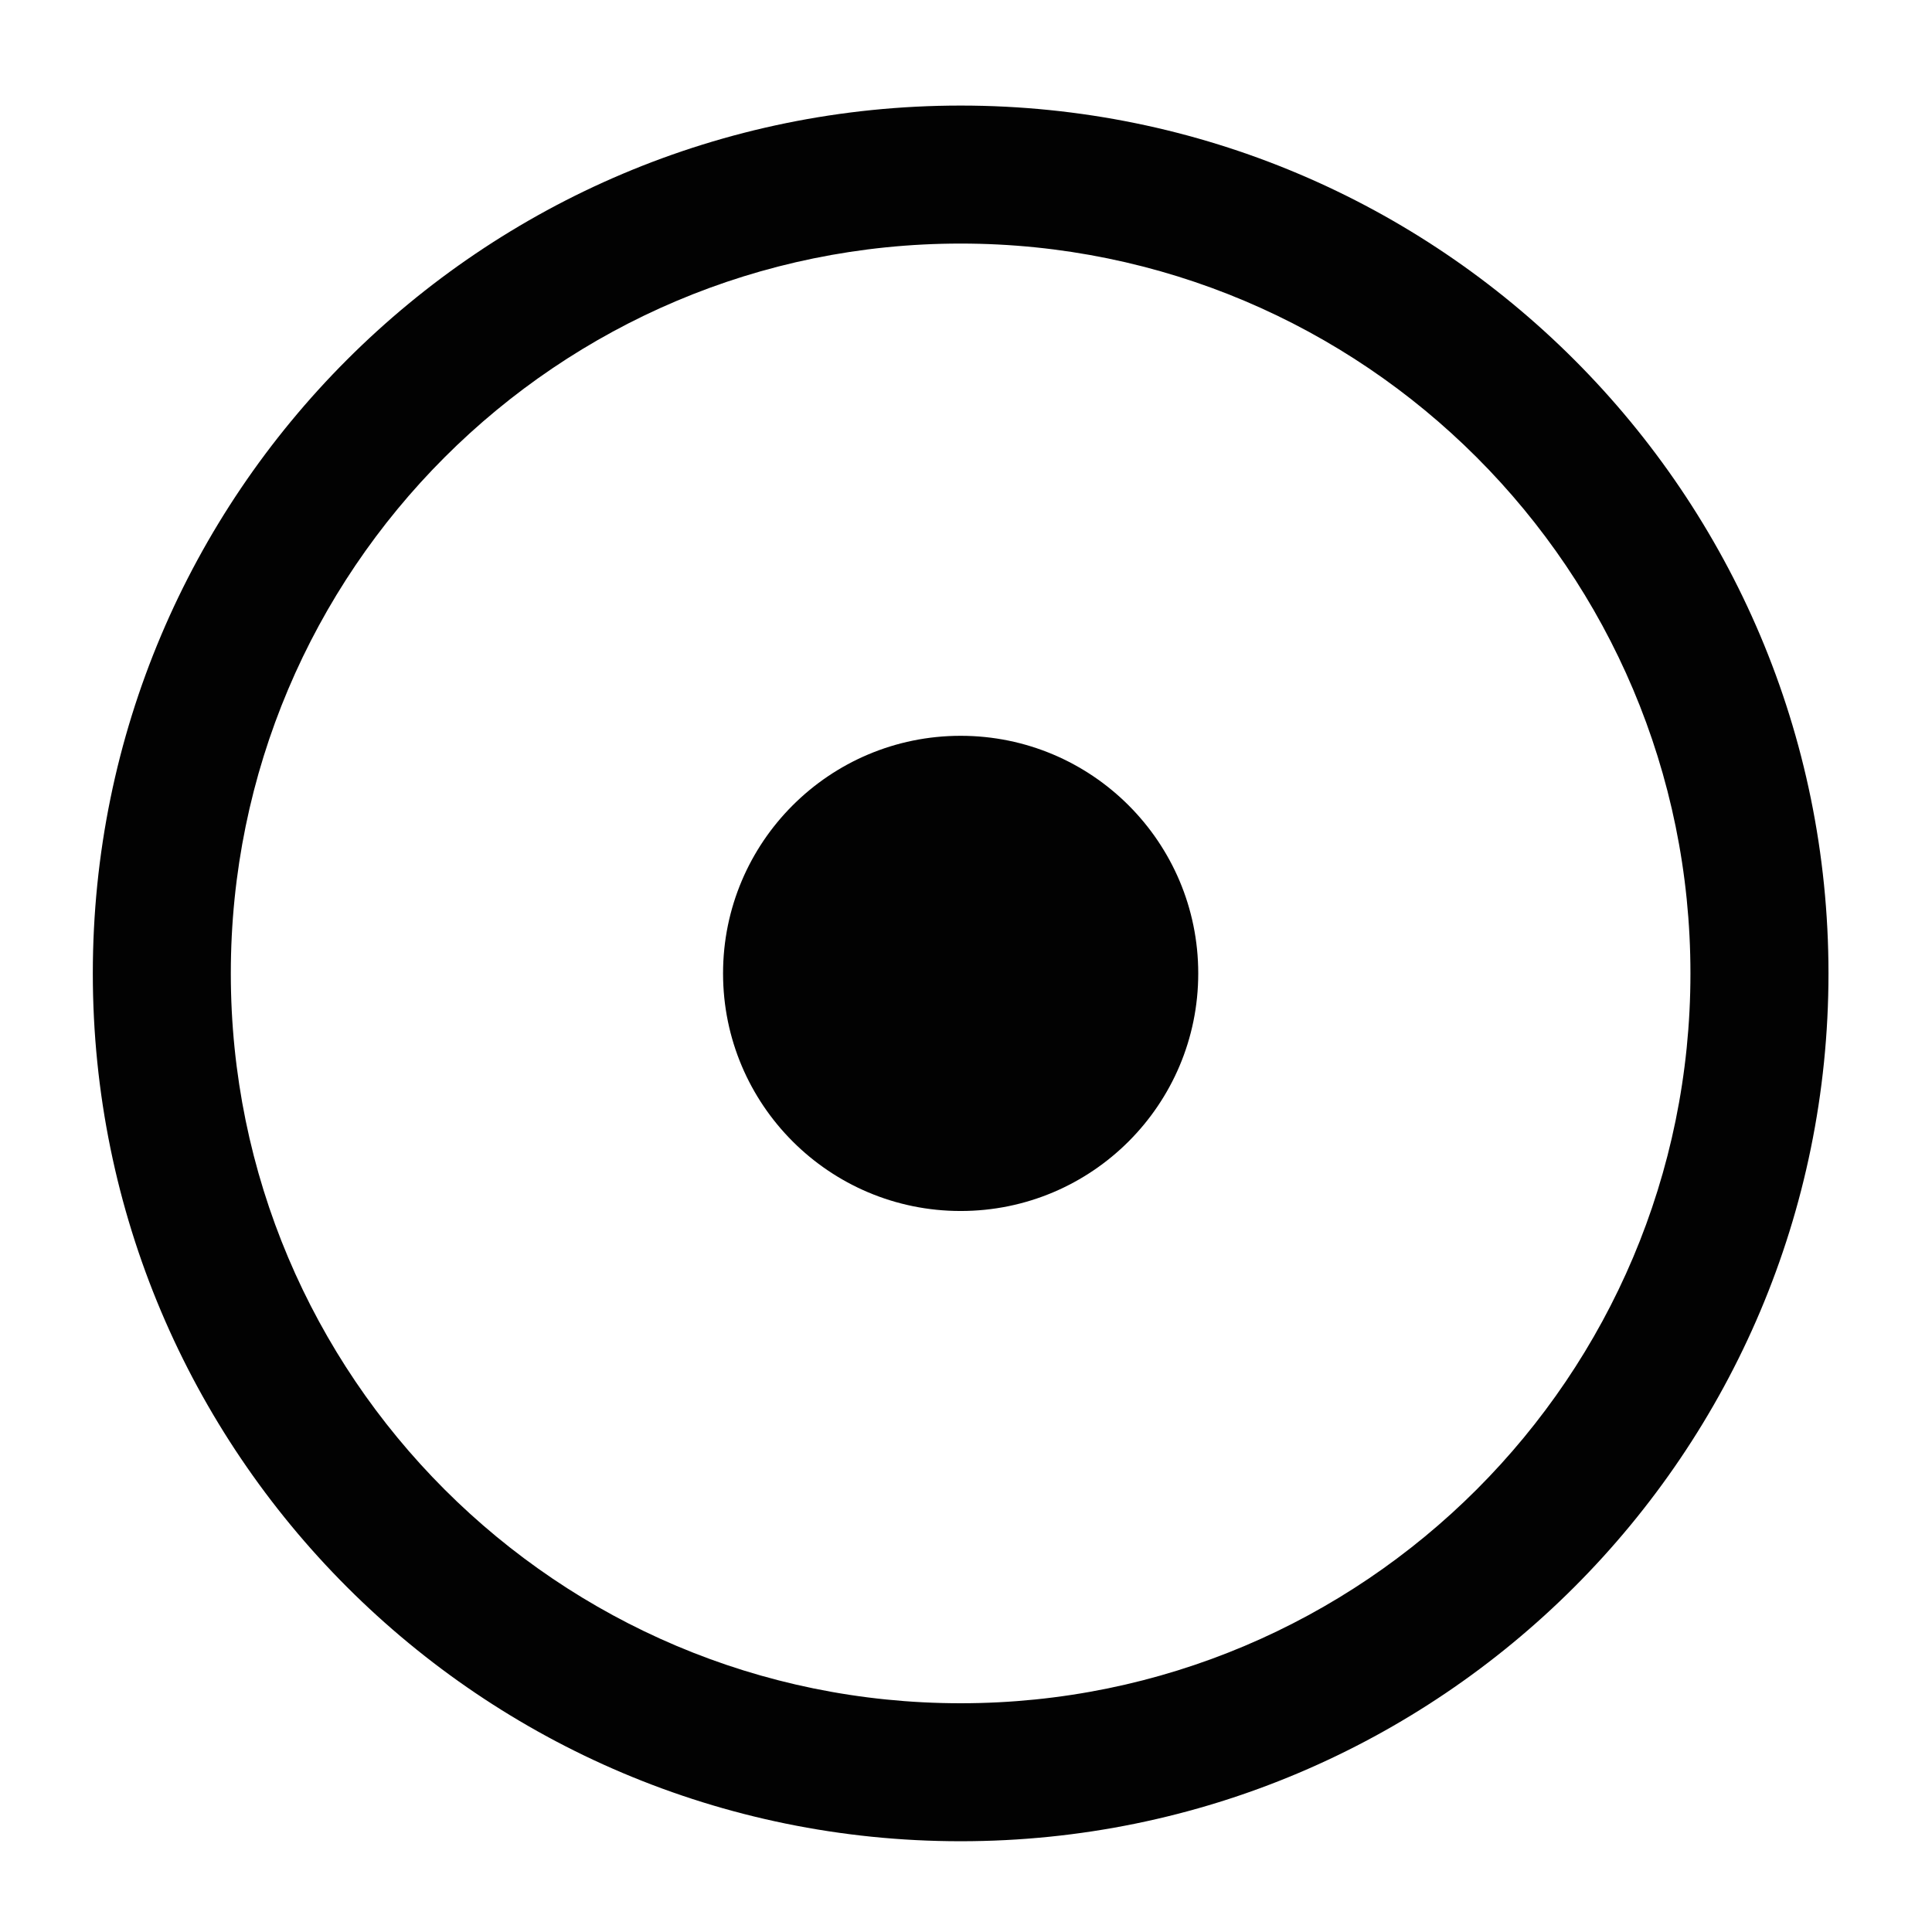
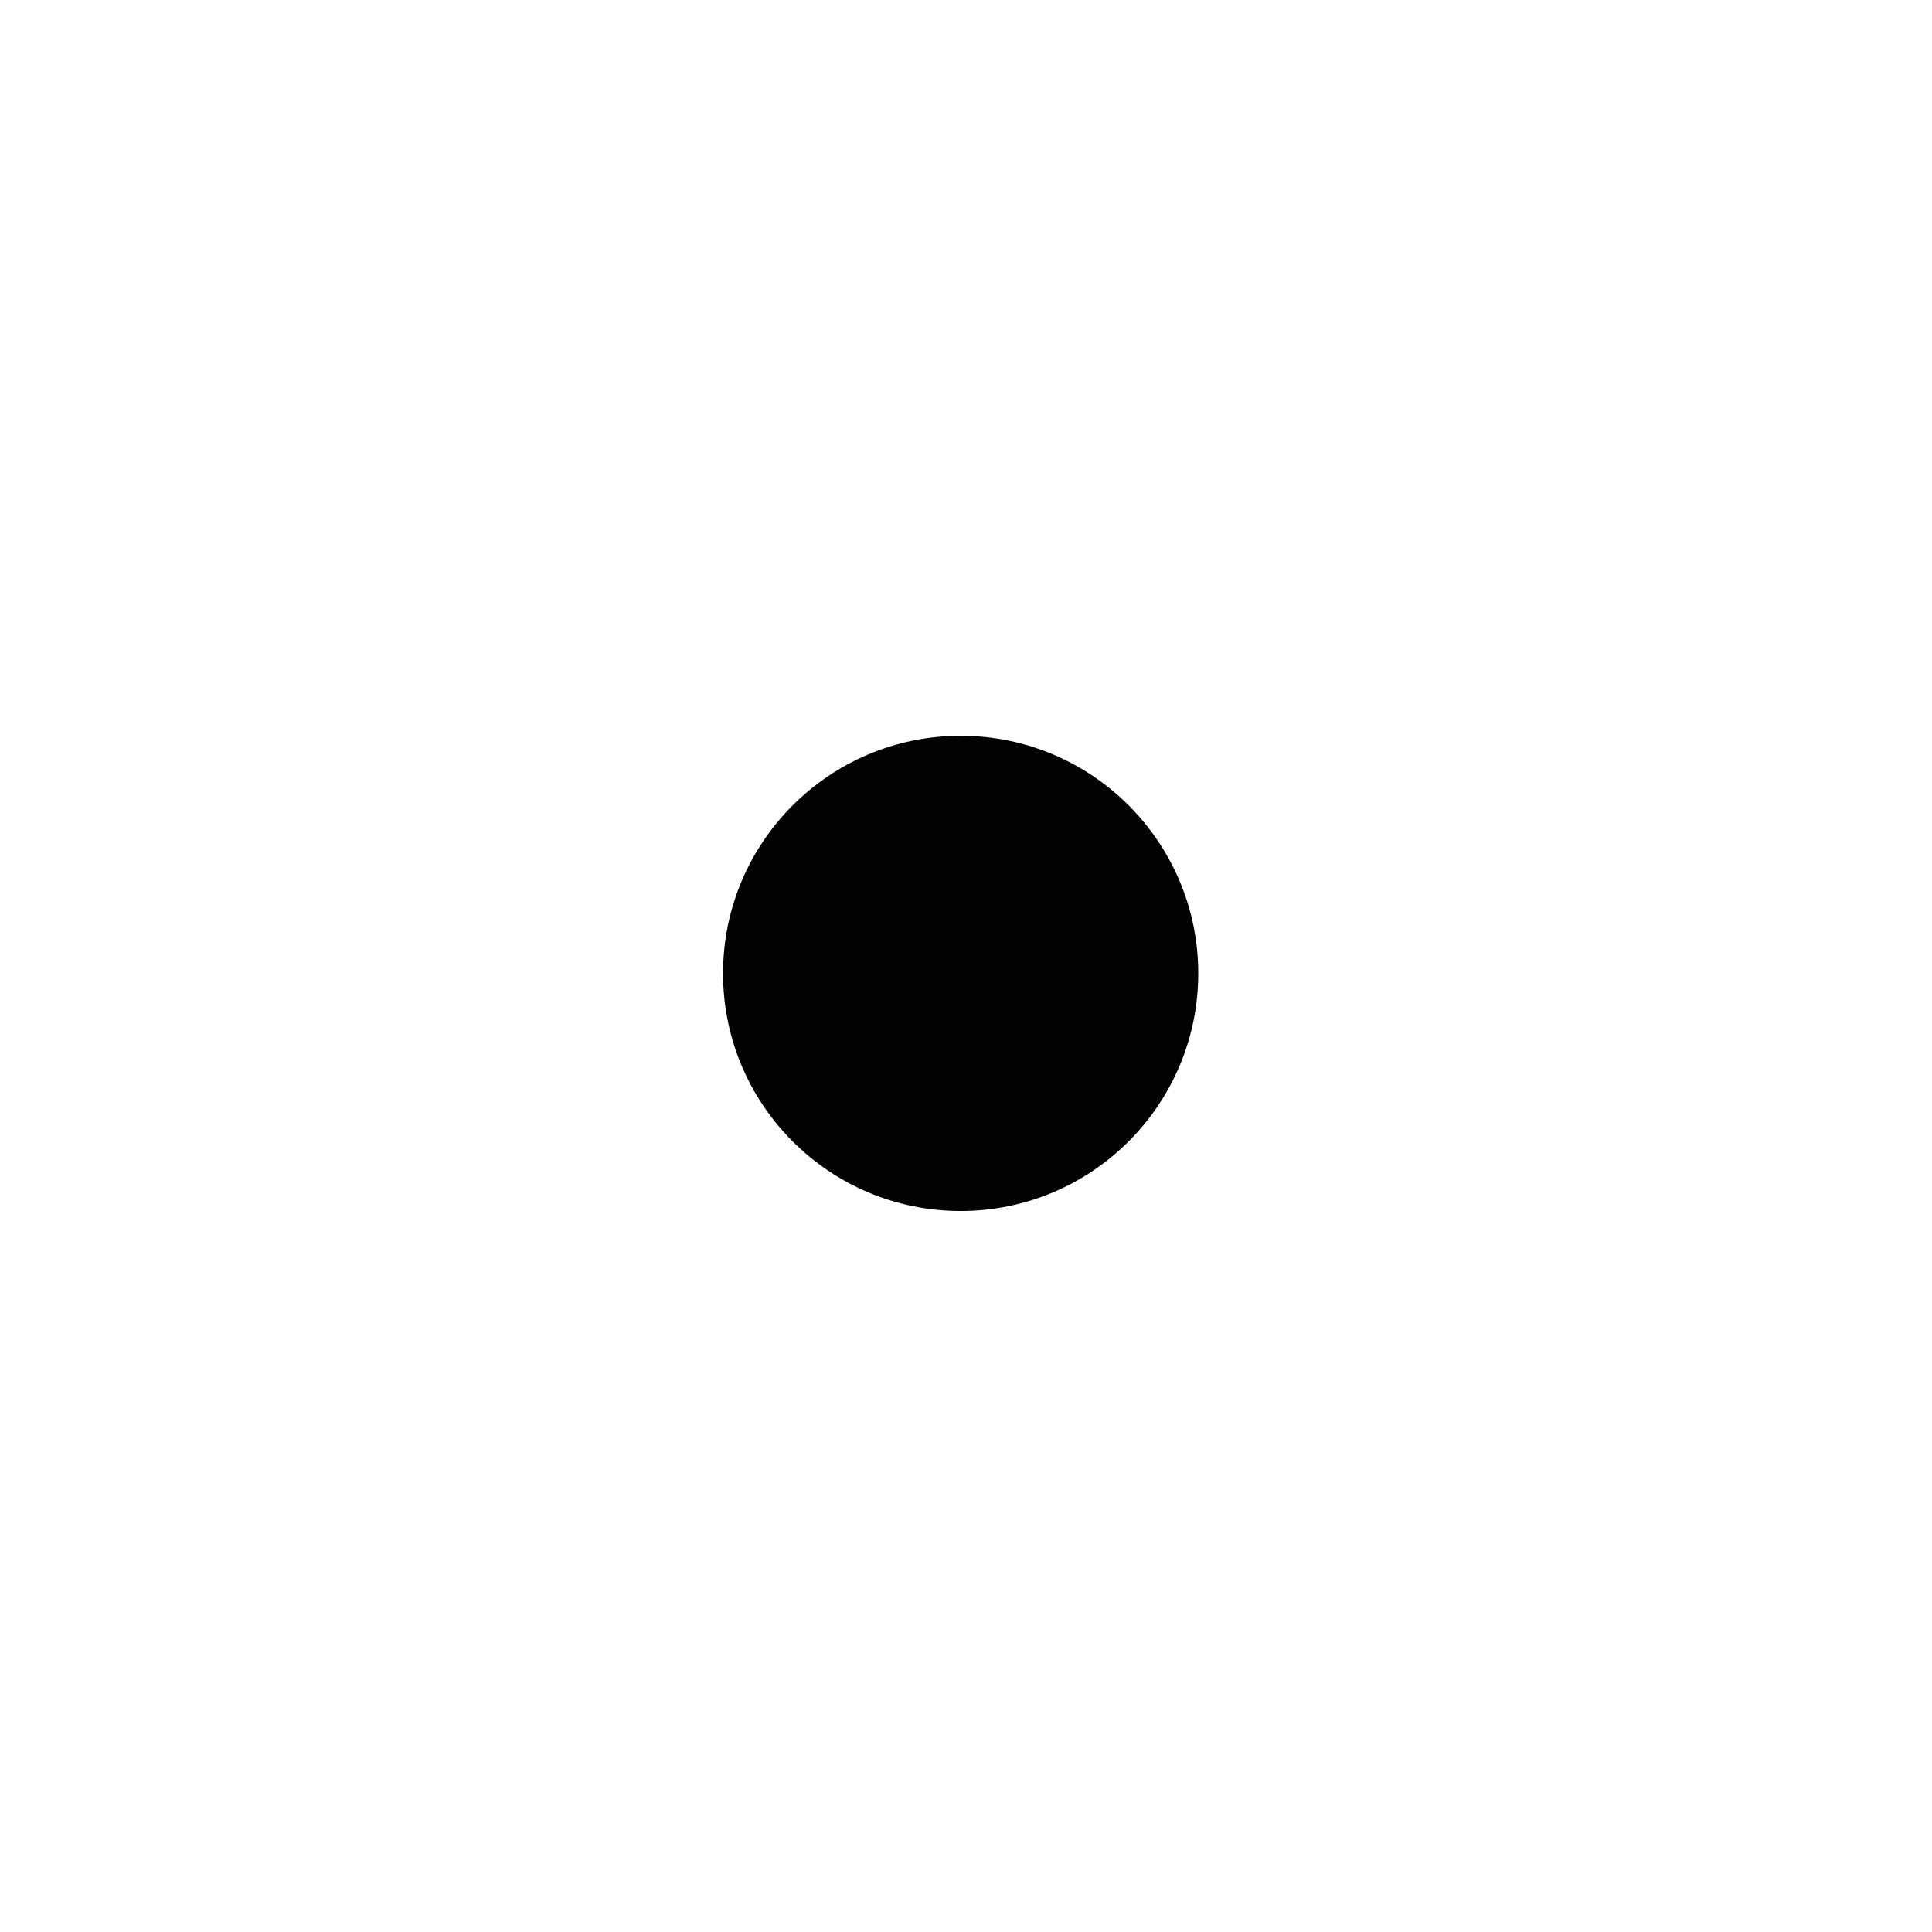
<svg xmlns="http://www.w3.org/2000/svg" version="1.1" id="Ebene_1" x="0px" y="0px" width="100px" height="100px" viewBox="0 0 100 100" enable-background="new 0 0 100 100" xml:space="preserve">
-   <path fill="#020202" d="M49.722,5.464c-24.808,0-44.918,20.11-44.918,44.919c0,24.808,20.11,44.919,44.918,44.919  c24.809,0,44.92-20.111,44.92-44.919C94.642,25.575,74.53,5.464,49.722,5.464z M49.722,88.16c-20.862,0-37.775-16.913-37.775-37.776  c0-20.864,16.913-37.777,37.775-37.777c20.863,0,37.775,16.913,37.775,37.777C87.497,71.247,70.585,88.16,49.722,88.16z" />
  <circle fill="#020202" cx="49.723" cy="50.383" r="12.298" />
</svg>